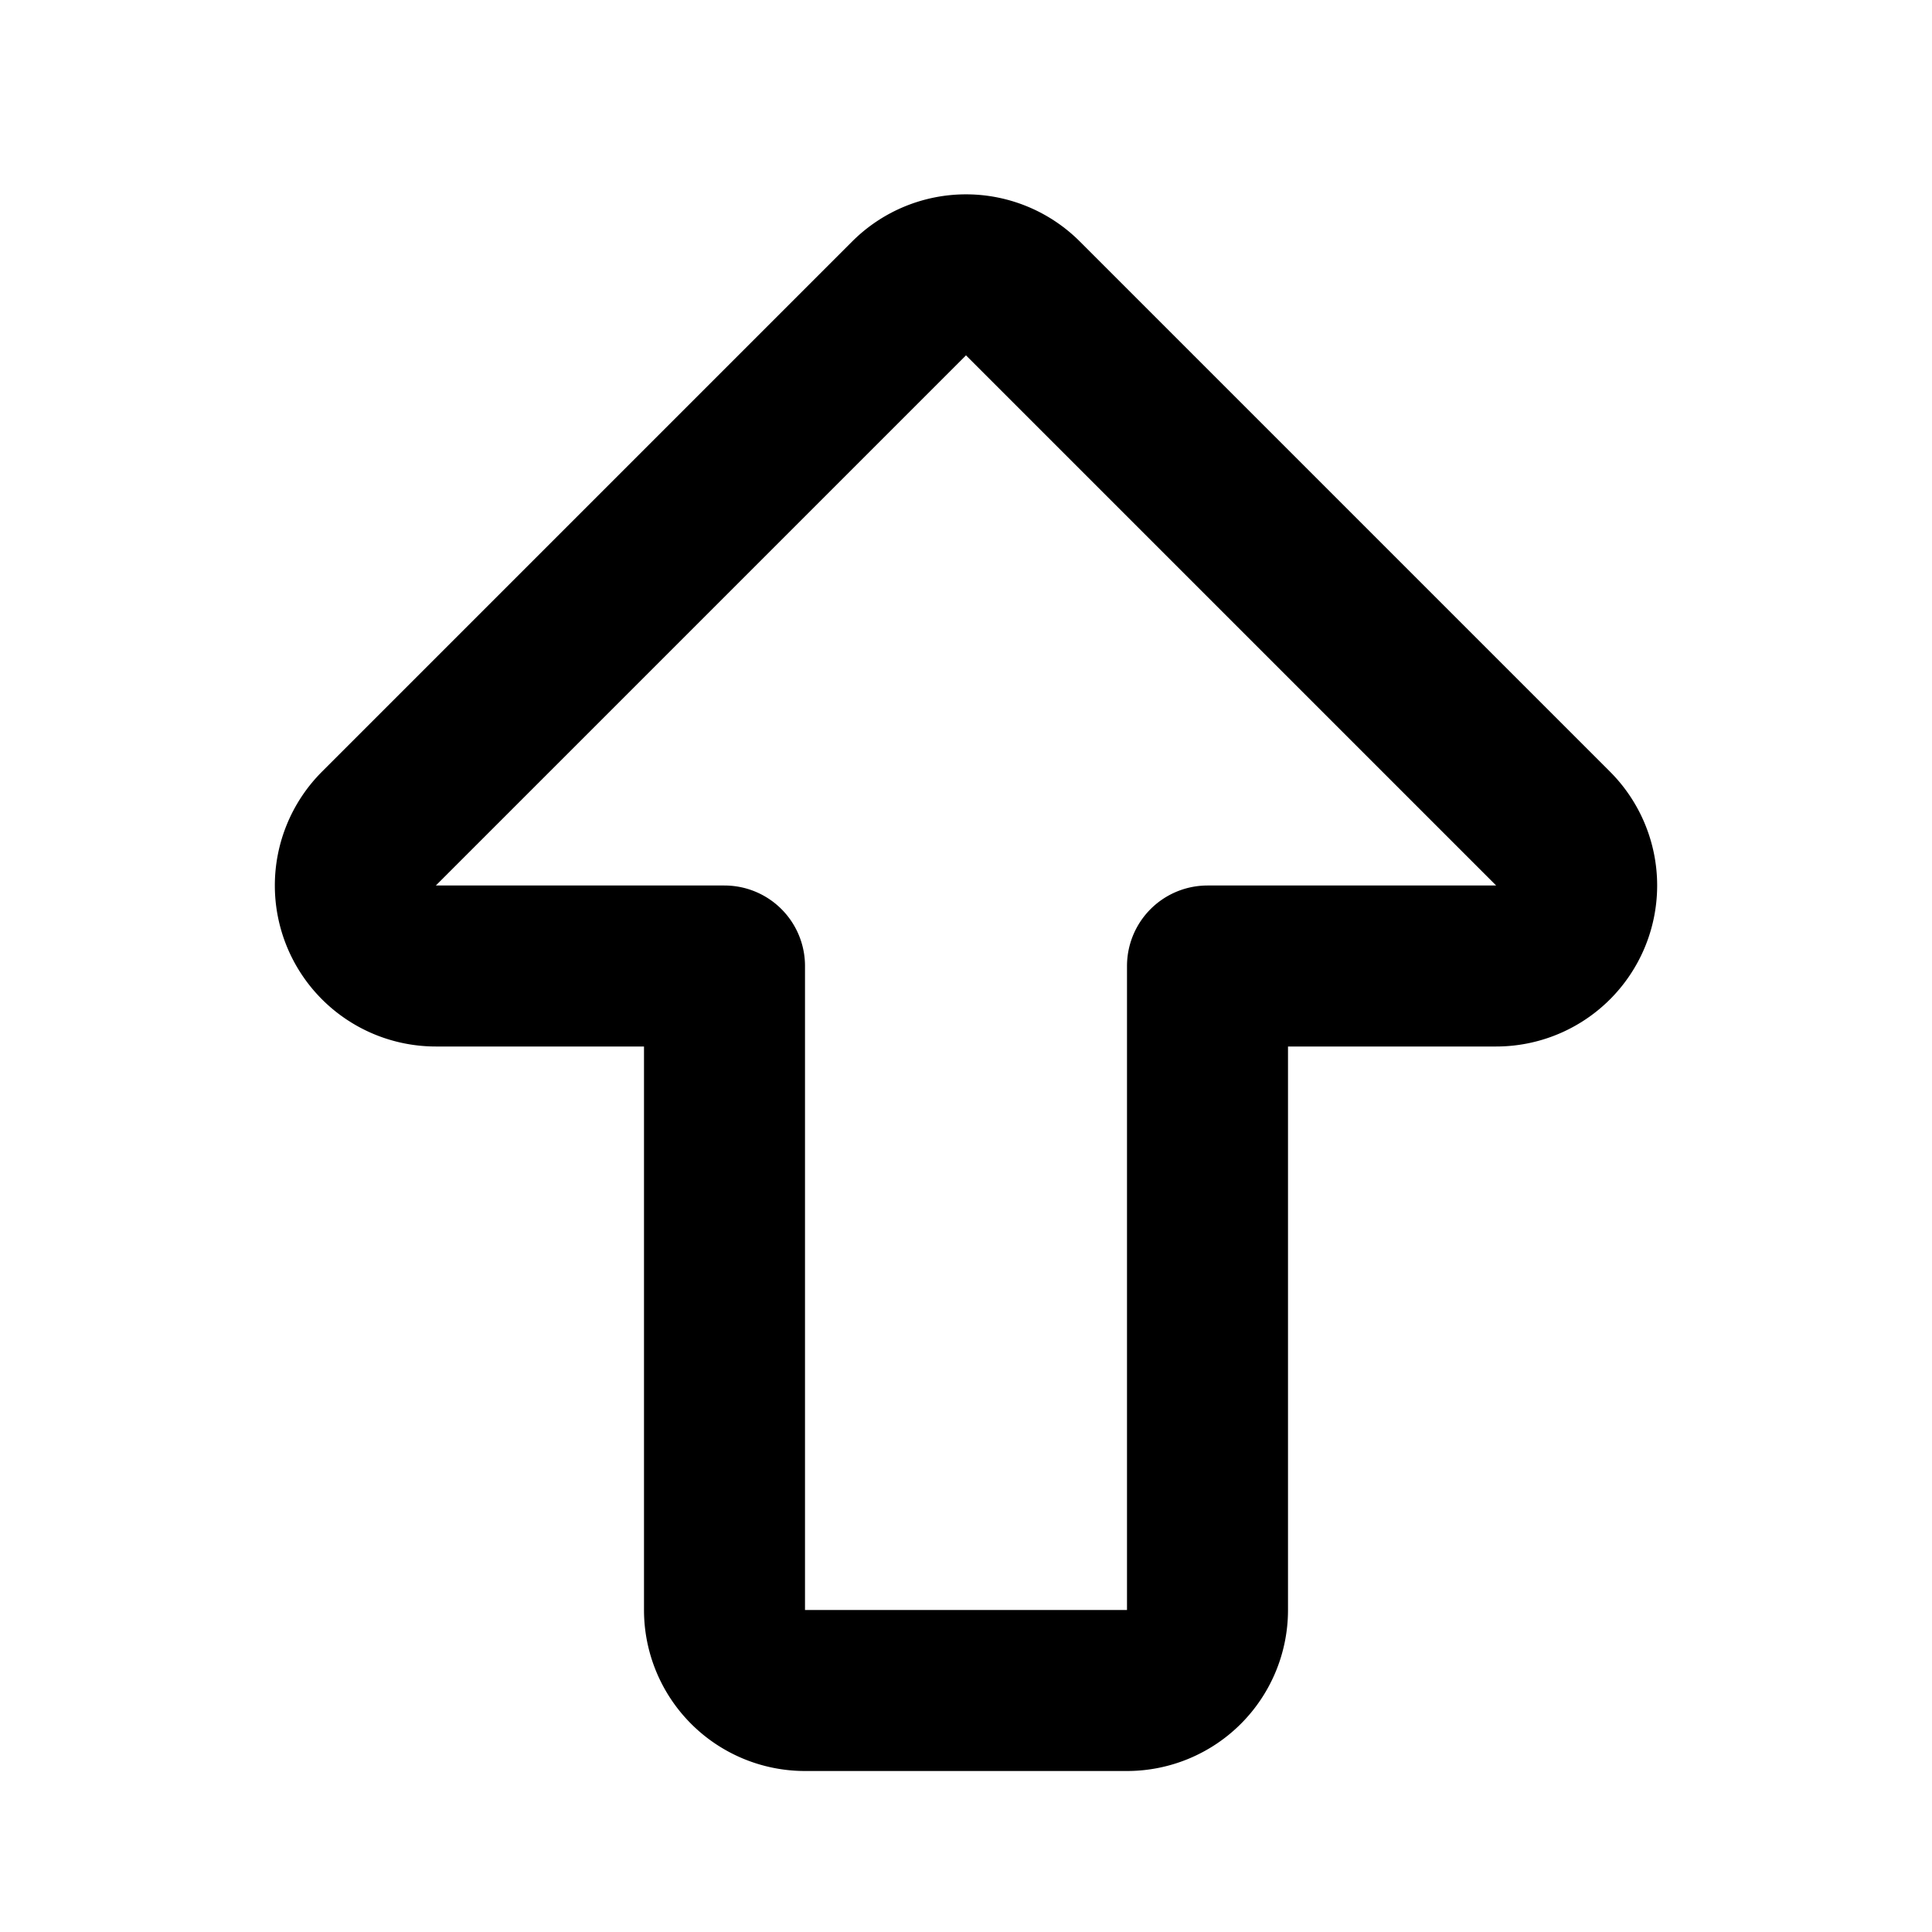
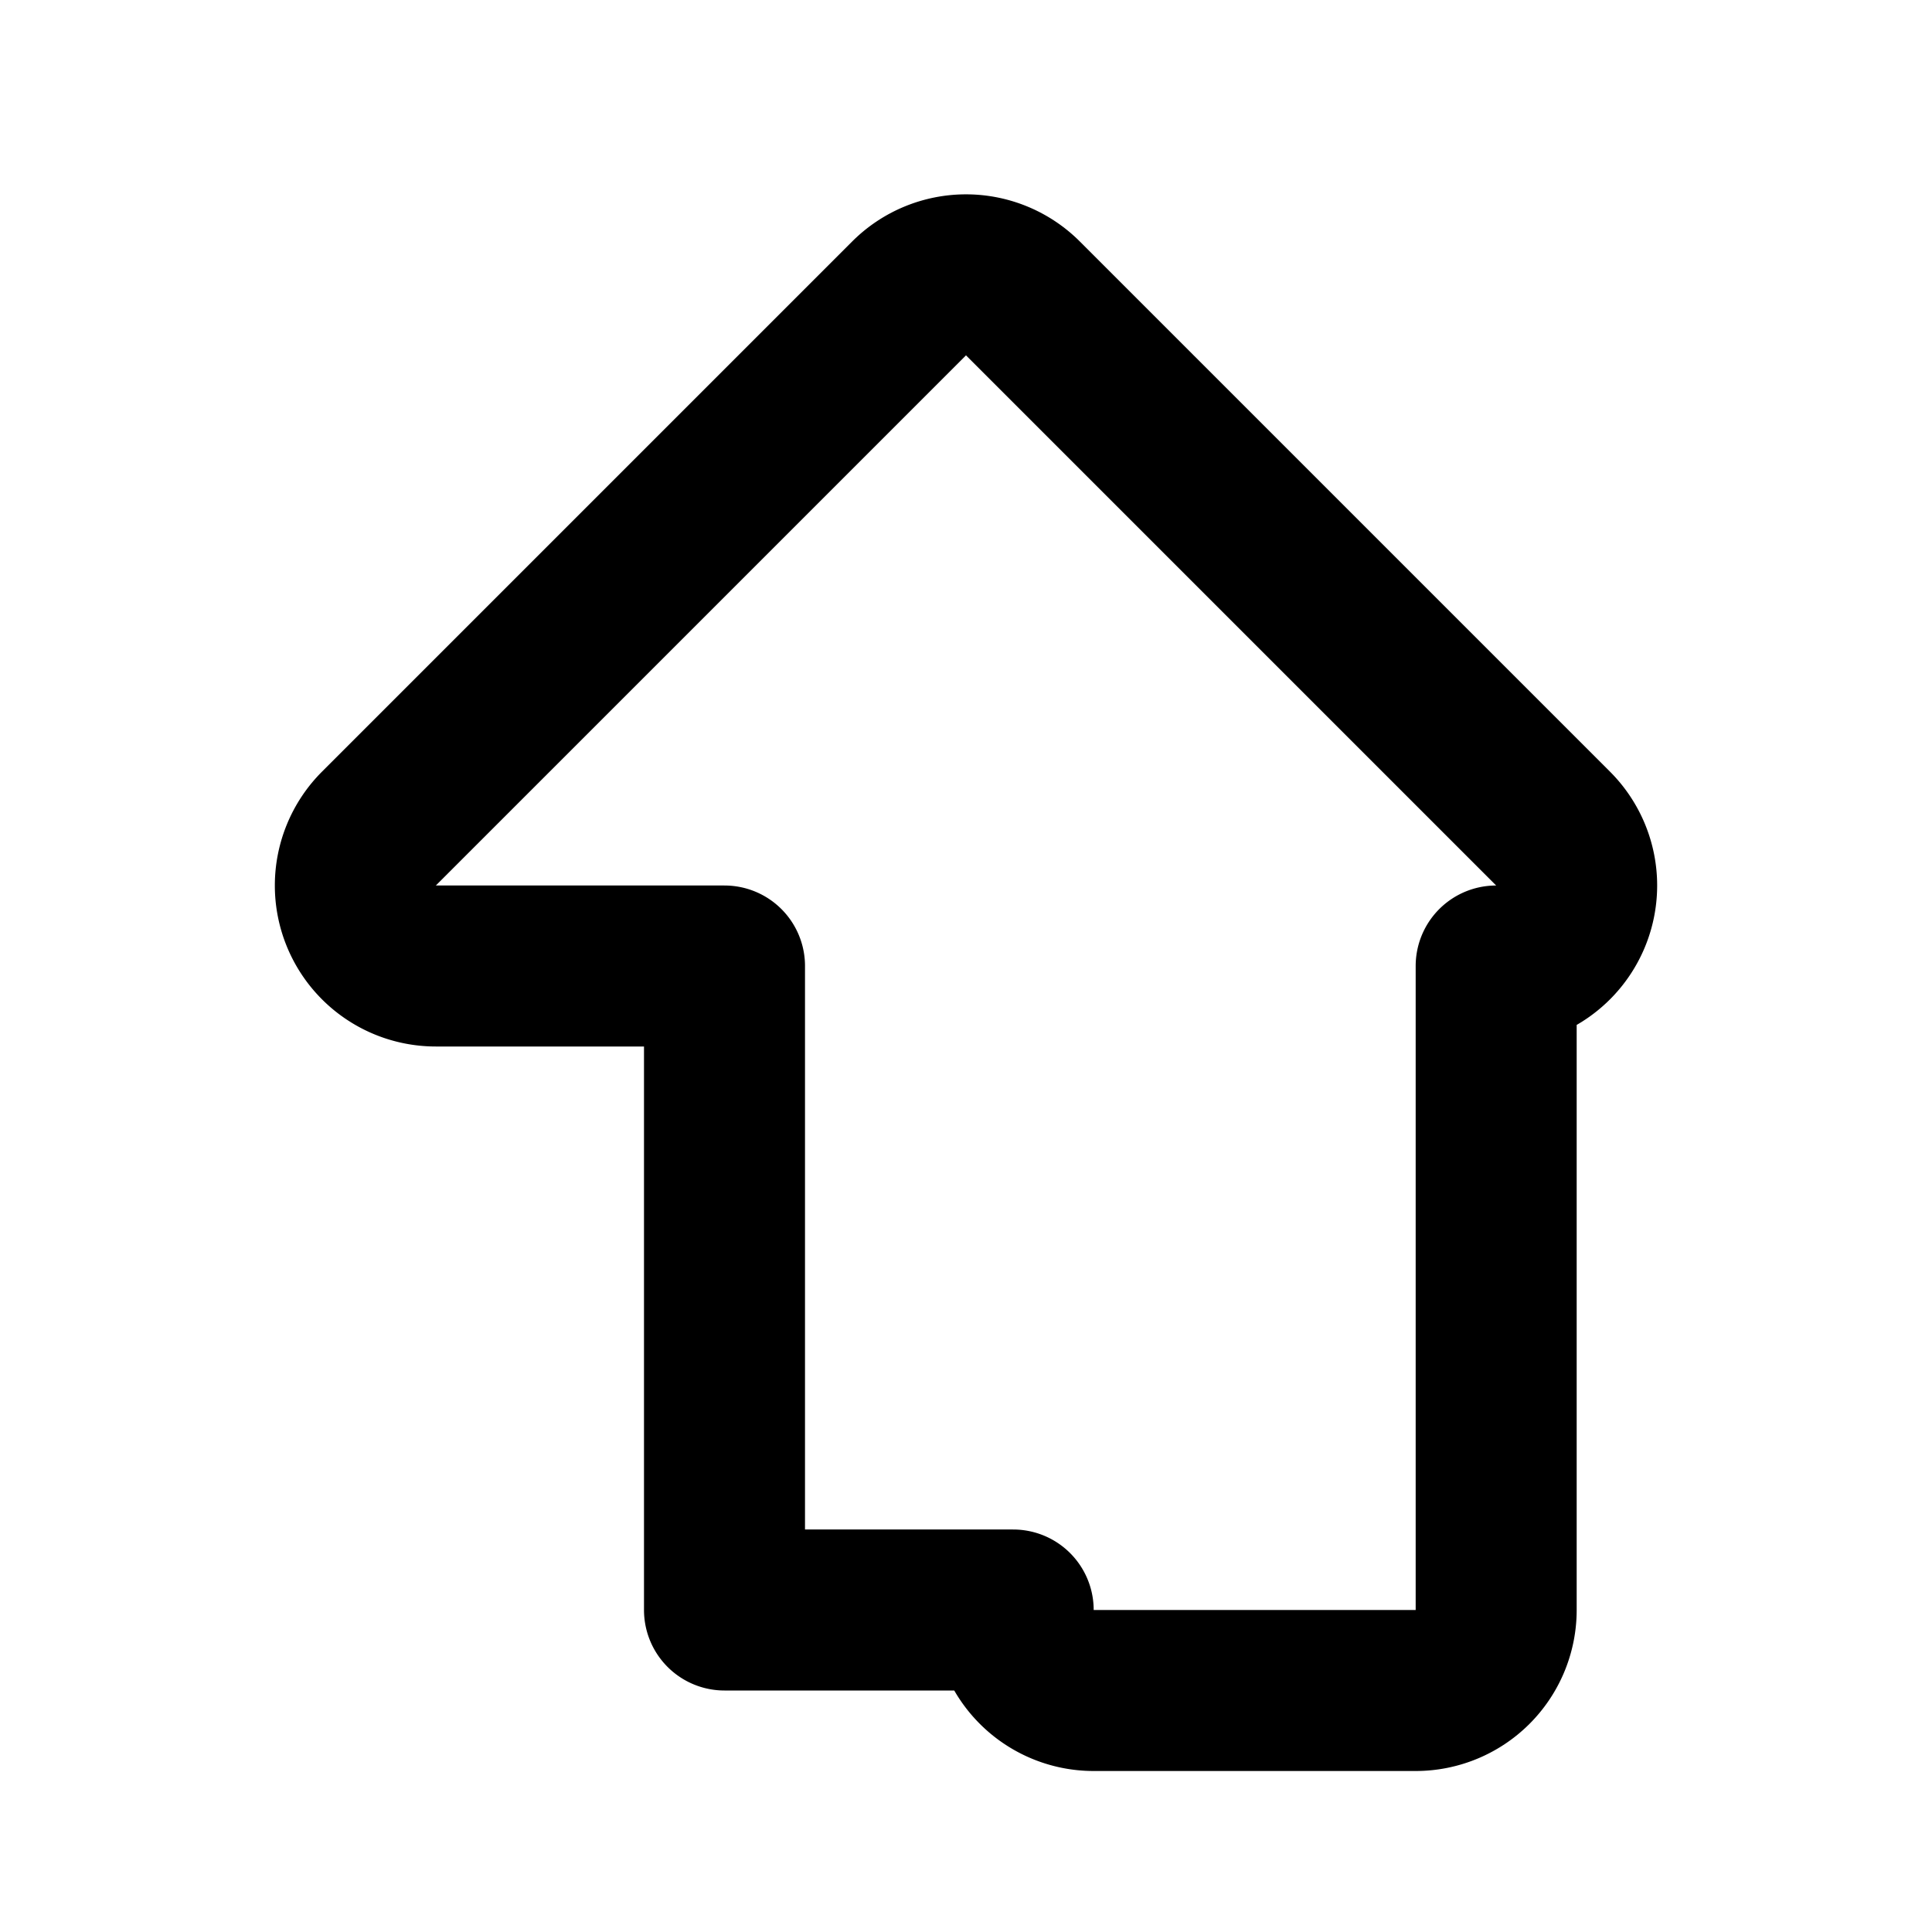
<svg xmlns="http://www.w3.org/2000/svg" viewBox="0 0 24 24" fill="none" stroke="currentColor" stroke-linecap="round" stroke-linejoin="round" width="24" height="24" stroke-width="2">
-   <path d="M9 20v-8h-3.586a1 1 0 0 1 -.707 -1.707l6.586 -6.586a1 1 0 0 1 1.414 0l6.586 6.586a1 1 0 0 1 -.707 1.707h-3.586v8a1 1 0 0 1 -1 1h-4a1 1 0 0 1 -1 -1z" />
+   <path d="M9 20v-8h-3.586a1 1 0 0 1 -.707 -1.707l6.586 -6.586a1 1 0 0 1 1.414 0l6.586 6.586a1 1 0 0 1 -.707 1.707v8a1 1 0 0 1 -1 1h-4a1 1 0 0 1 -1 -1z" />
</svg>